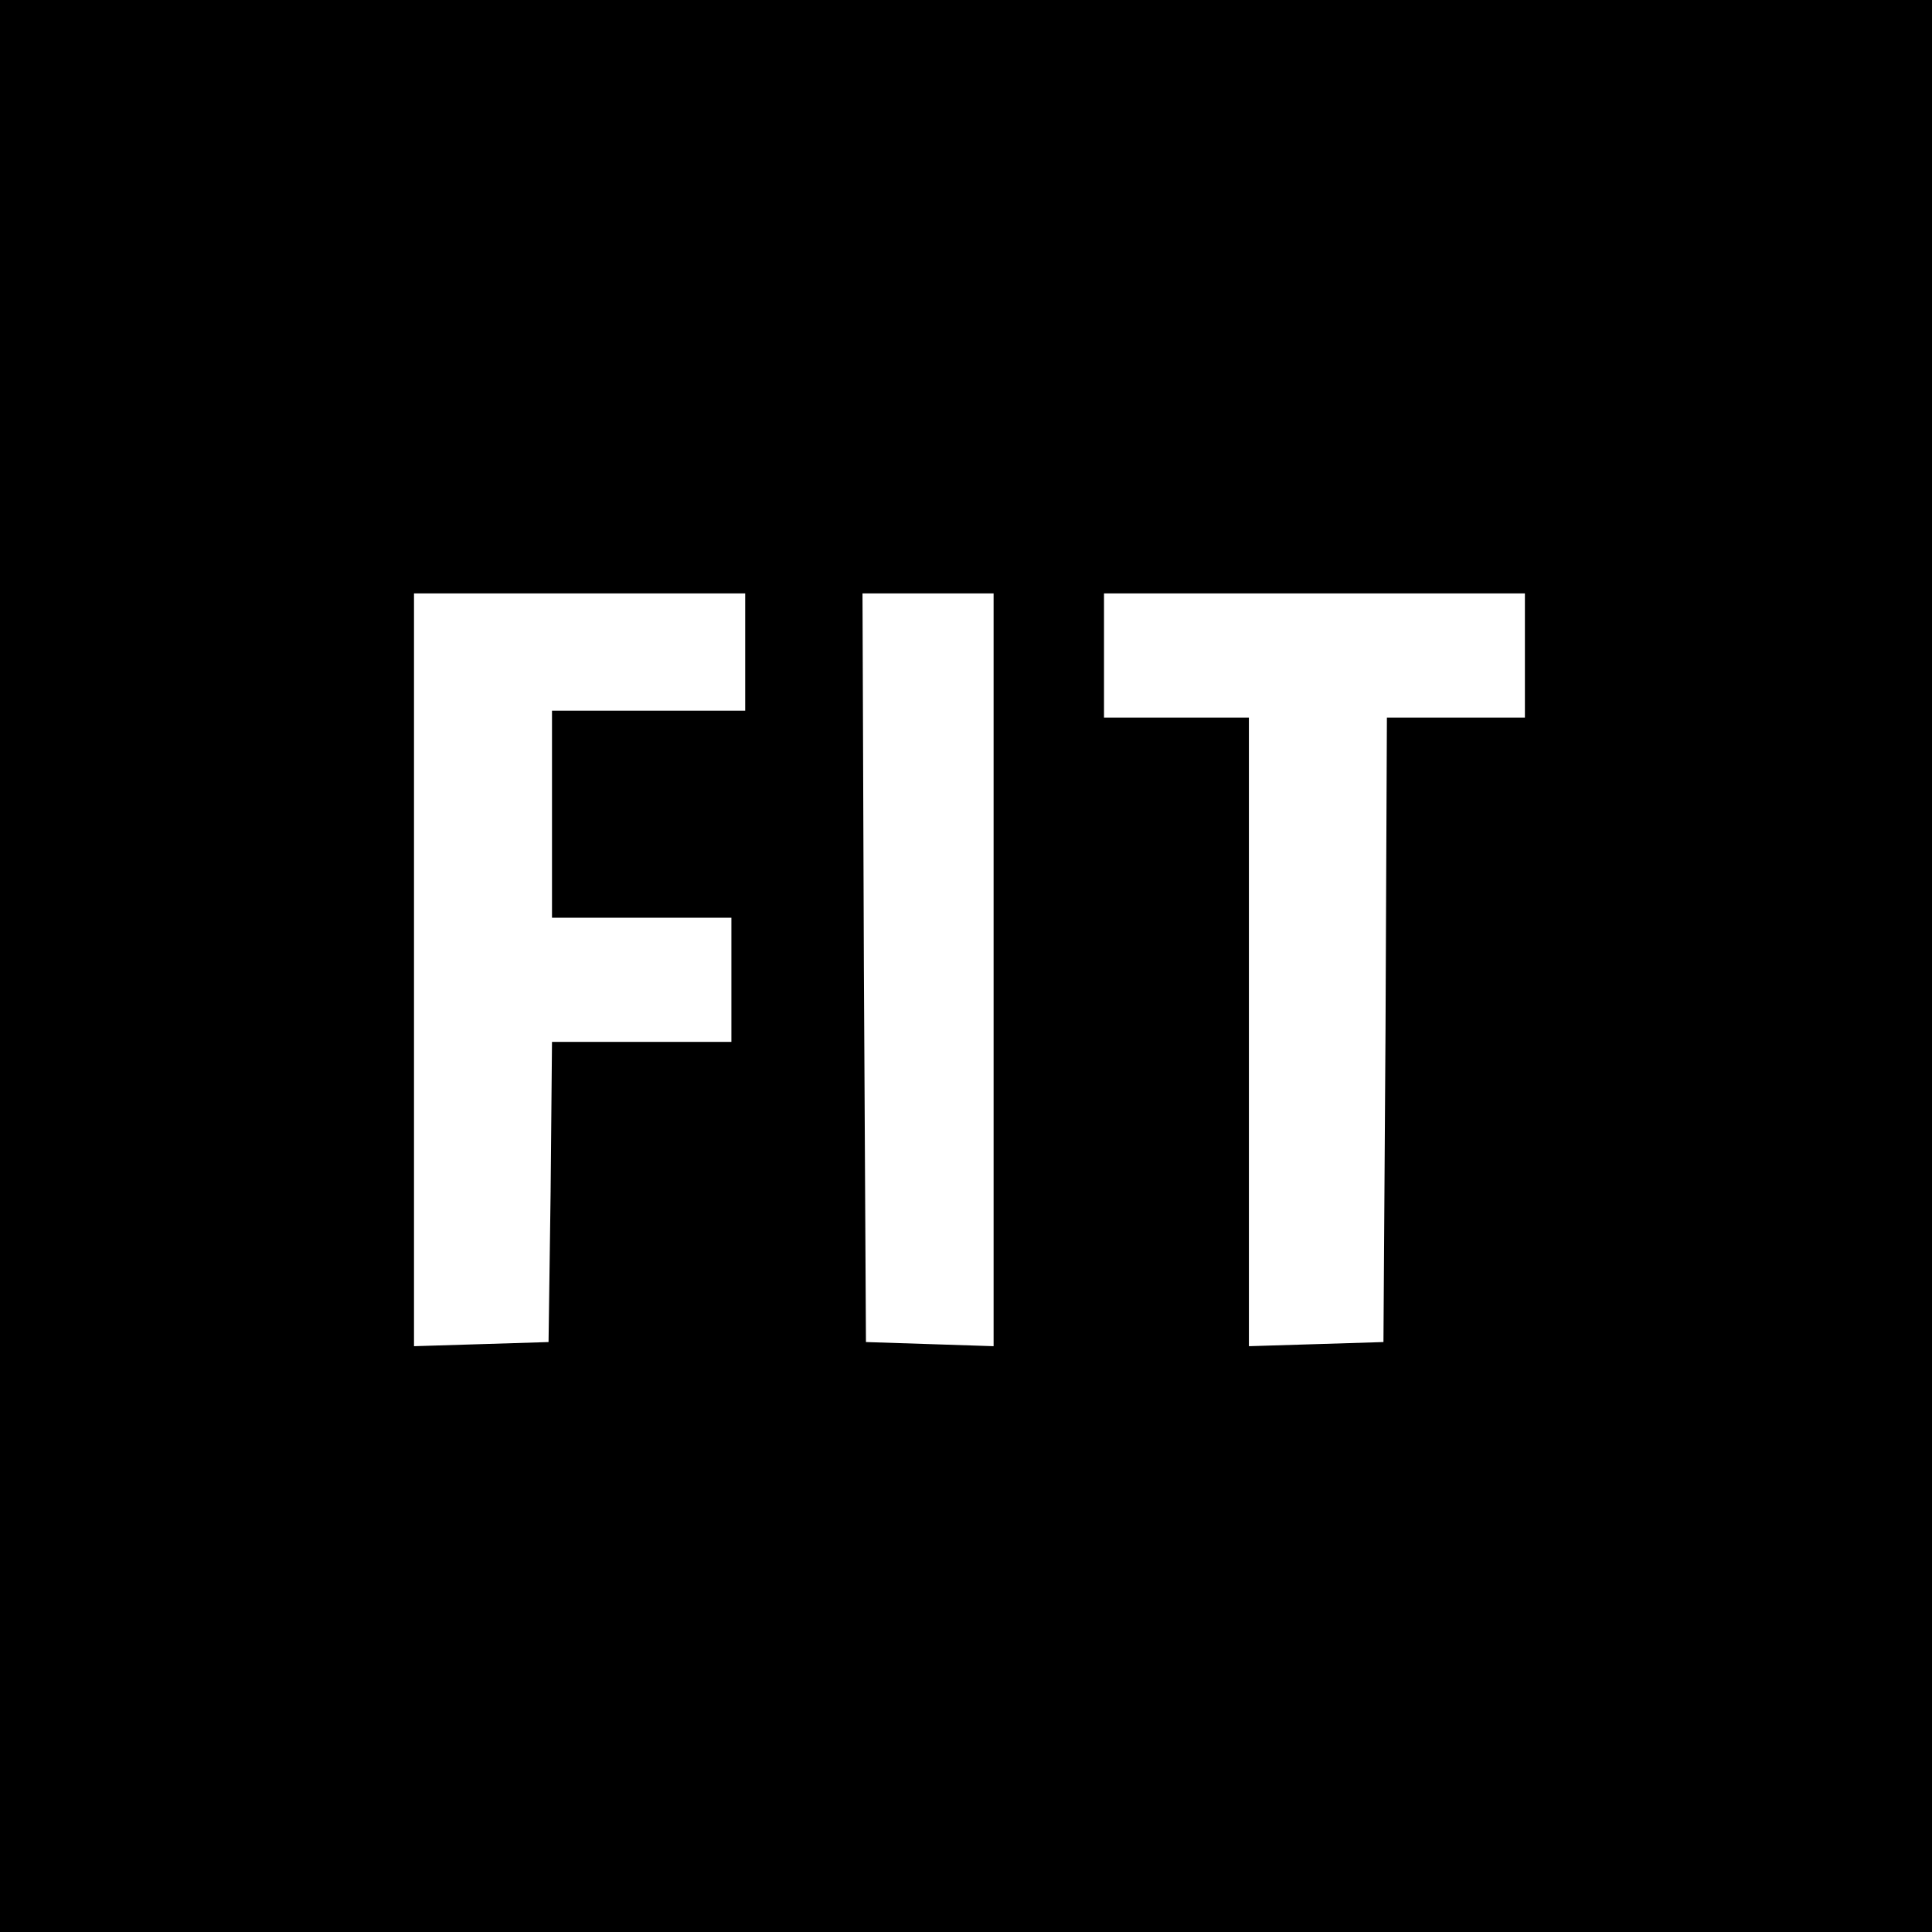
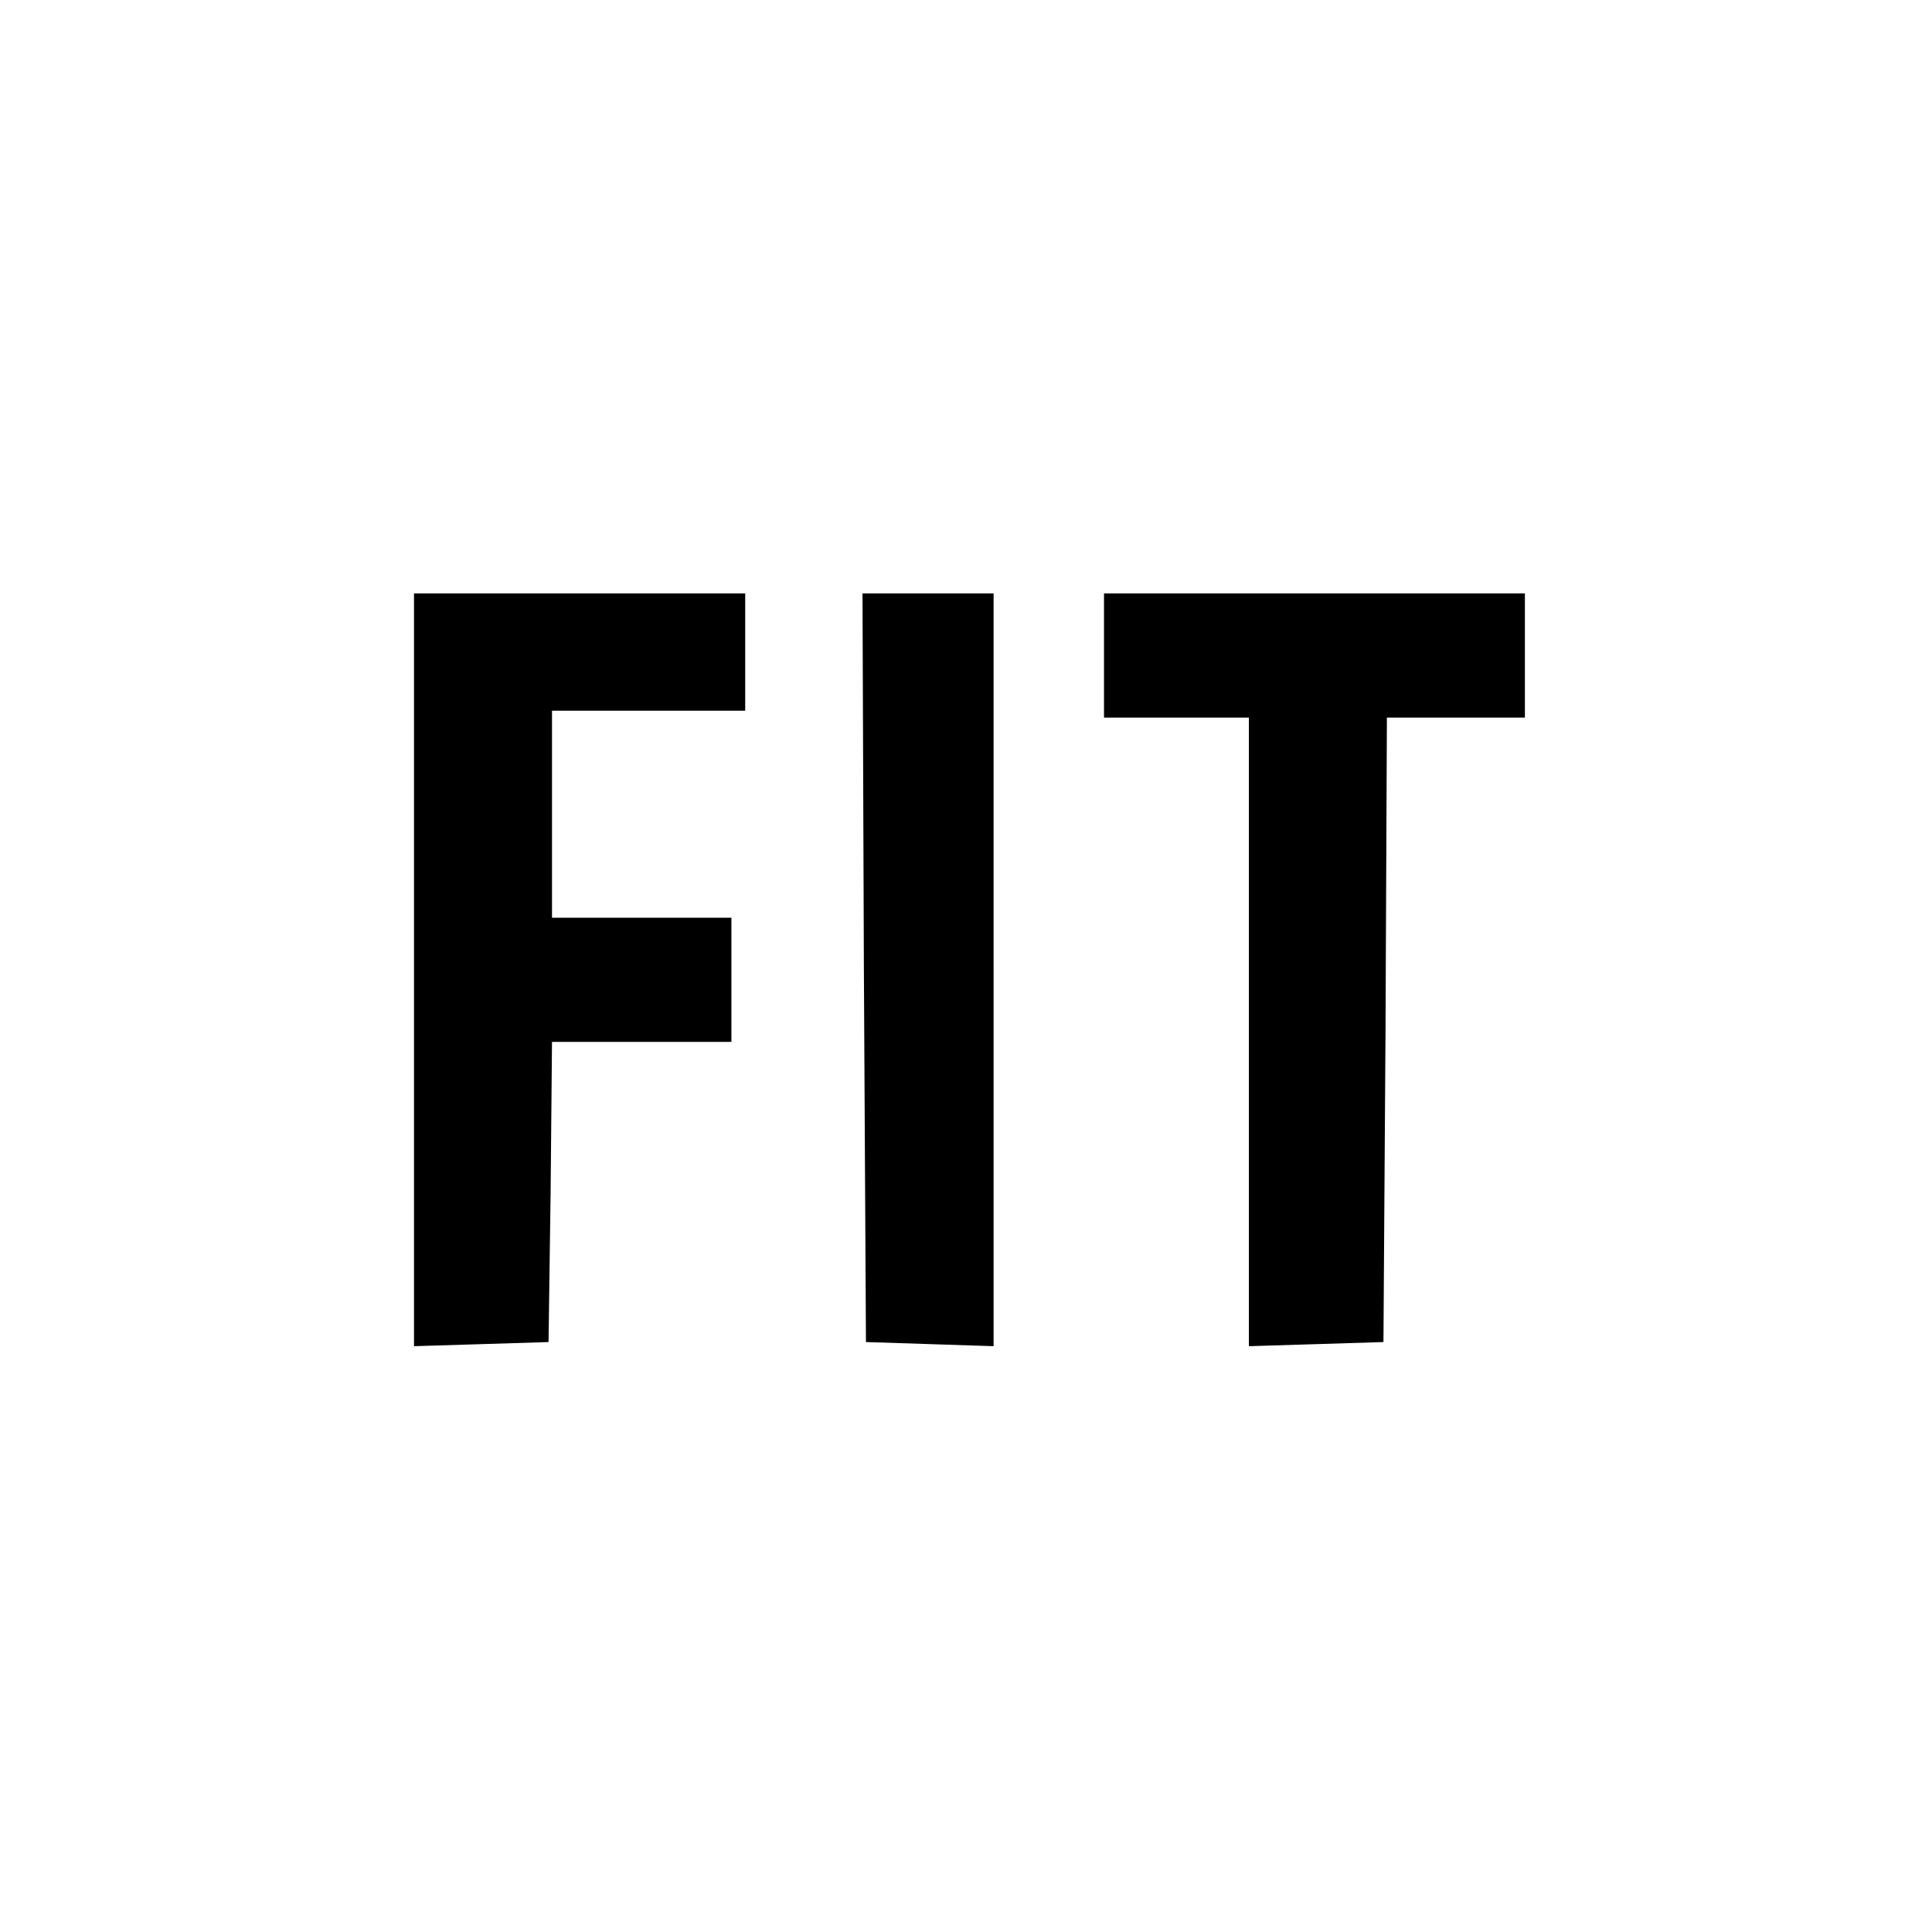
<svg xmlns="http://www.w3.org/2000/svg" version="1.0" width="280pt" height="280pt" viewBox="0 0 280 280" preserveAspectRatio="xMidYMid meet">
  <g transform="translate(0,280) scale(0.1,-0.1)" fill="#000000" stroke="none">
-     <path d="M0 1400 l0 -1400 1400 0 1400 0 0 1400 0 1400 -1400 0 -1400 0 0 -1400z m1080 455 l0 -85 -140 0 -140 0 0 -150 0 -150 130 0 130 0 0 -90 0 -90 -130 0 -130 0 -2 -217 -3 -218 -97 -3 -98 -3 0 546 0 545 240 0 240 0 0 -85z m360 -460 l0 -546 -92 3 -93 3 -3 543 -2 542 95 0 95 0 0 -545z m770 455 l0 -90 -100 0 -100 0 -2 -452 -3 -453 -97 -3 -98 -3 0 456 0 455 -105 0 -105 0 0 90 0 90 305 0 305 0 0 -90z" />
+     <path d="M0 1400 z m1080 455 l0 -85 -140 0 -140 0 0 -150 0 -150 130 0 130 0 0 -90 0 -90 -130 0 -130 0 -2 -217 -3 -218 -97 -3 -98 -3 0 546 0 545 240 0 240 0 0 -85z m360 -460 l0 -546 -92 3 -93 3 -3 543 -2 542 95 0 95 0 0 -545z m770 455 l0 -90 -100 0 -100 0 -2 -452 -3 -453 -97 -3 -98 -3 0 456 0 455 -105 0 -105 0 0 90 0 90 305 0 305 0 0 -90z" />
  </g>
</svg>